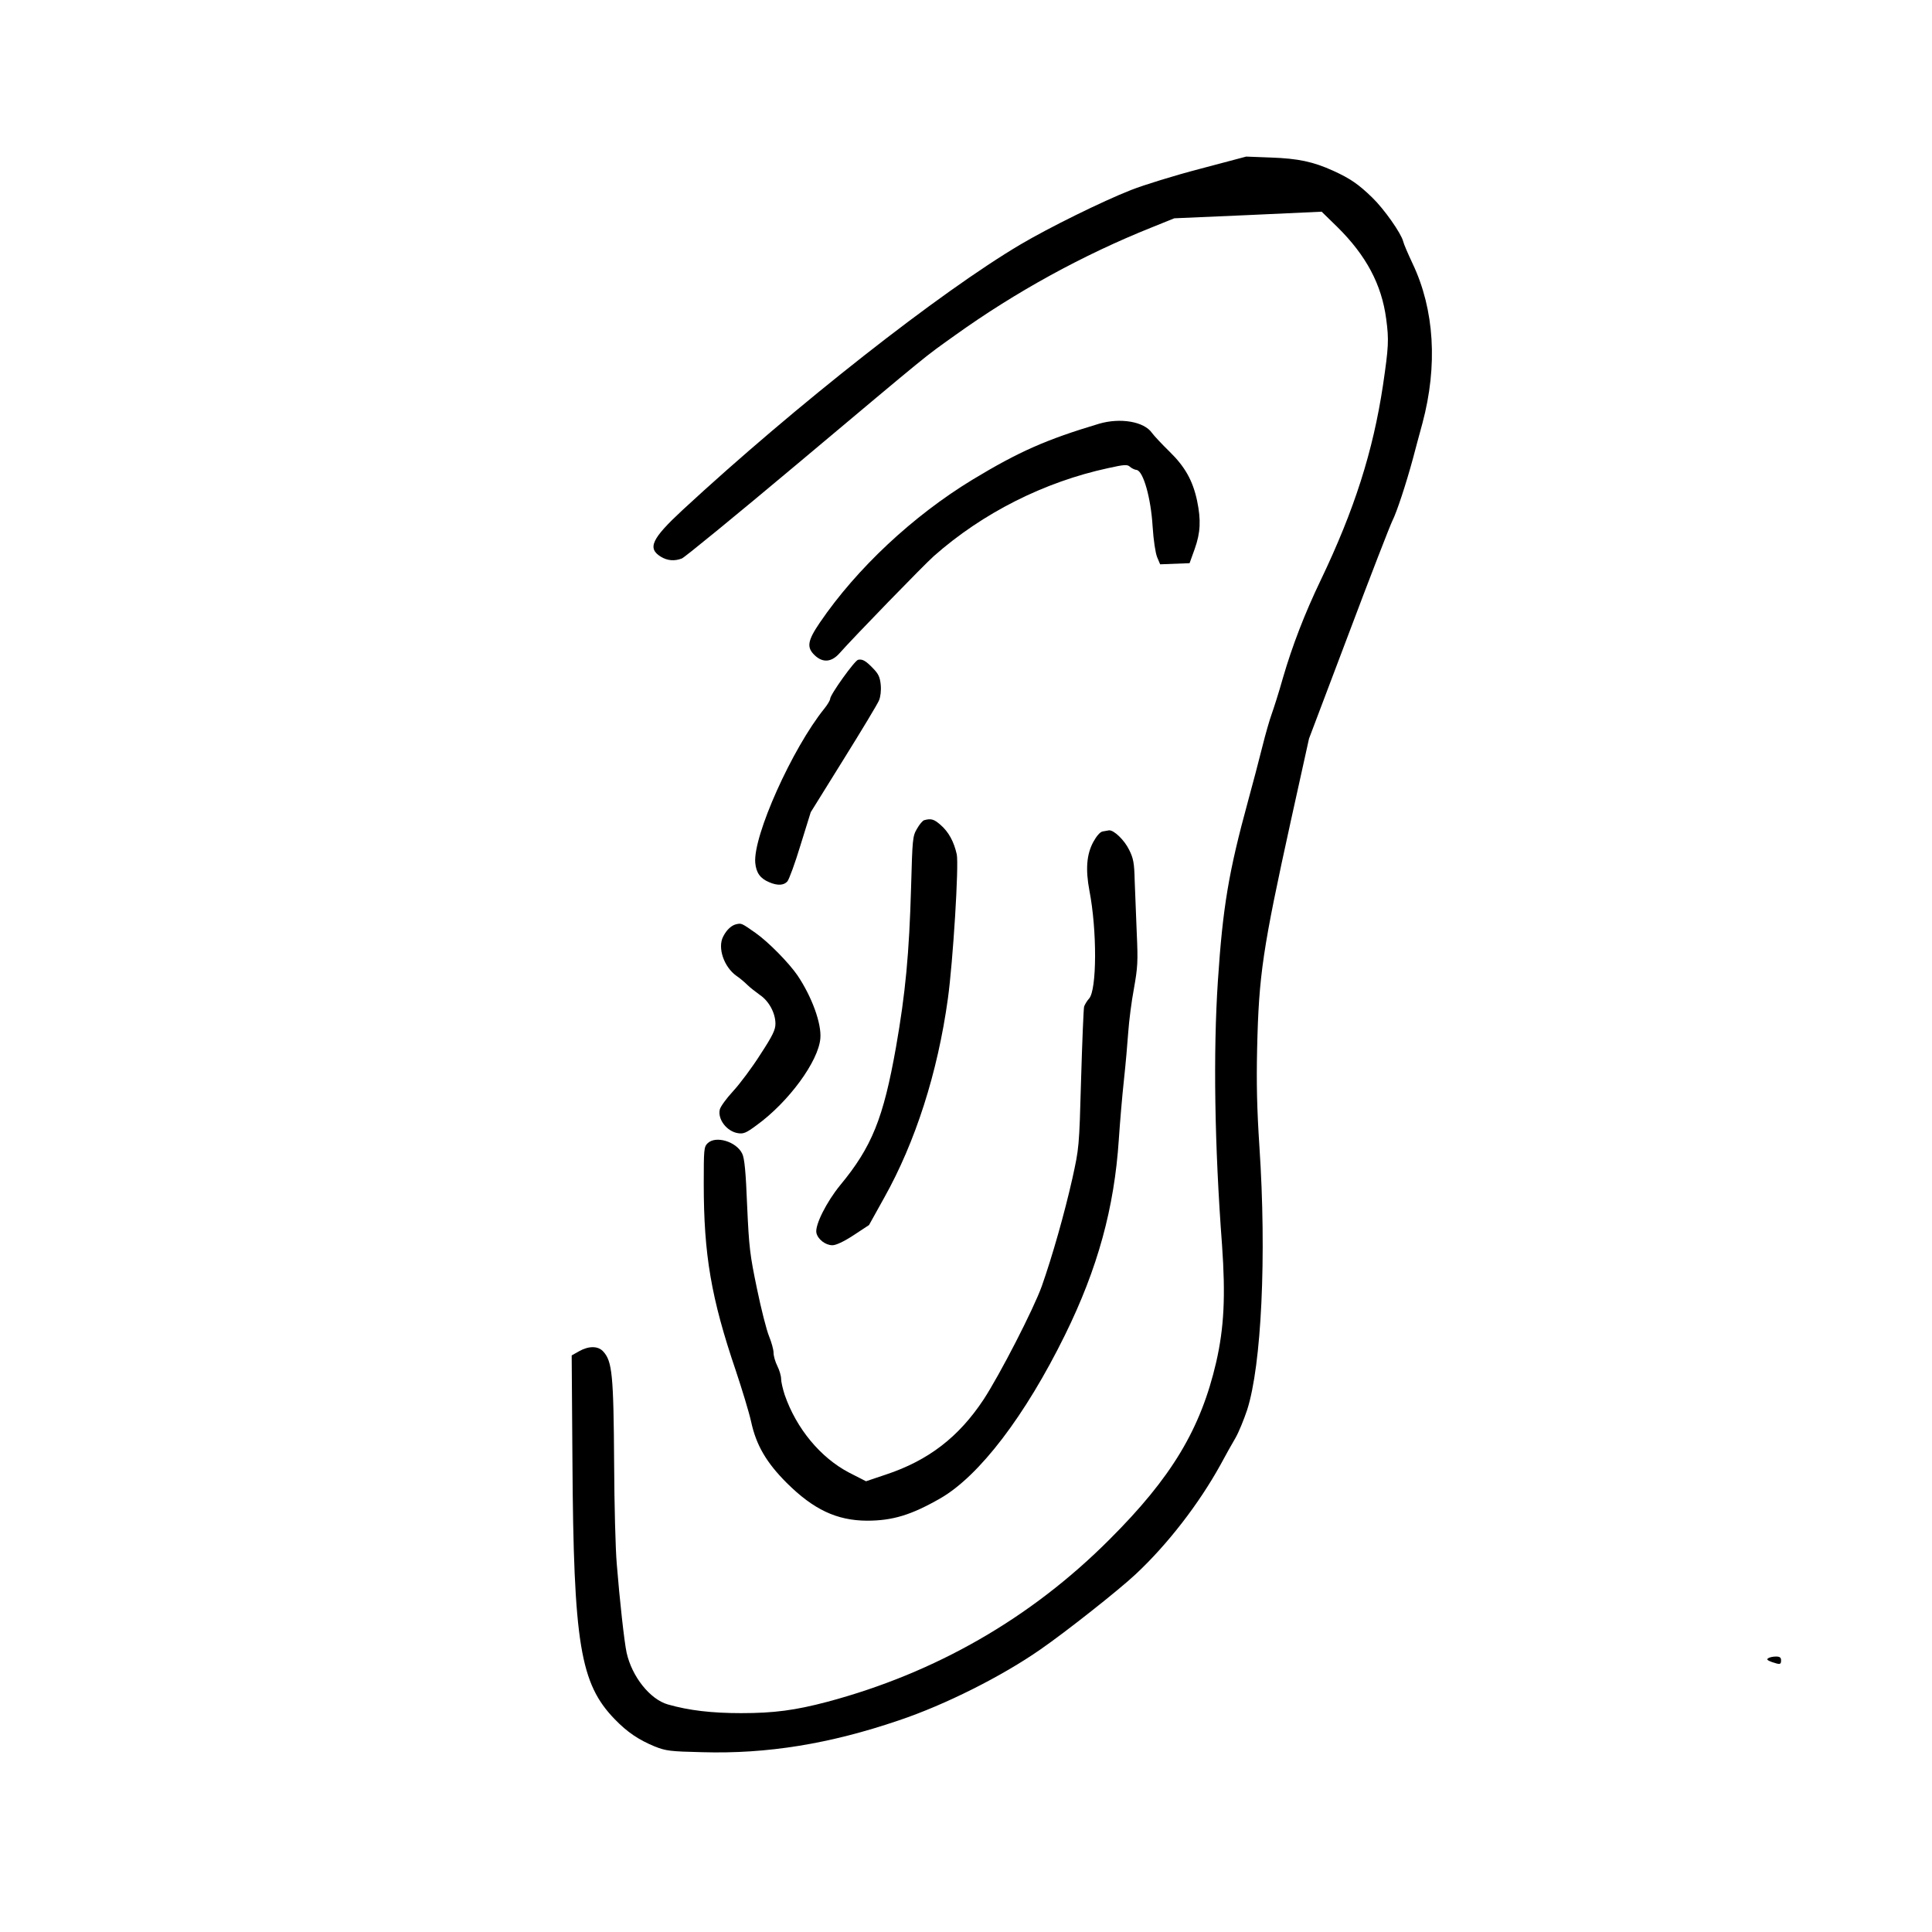
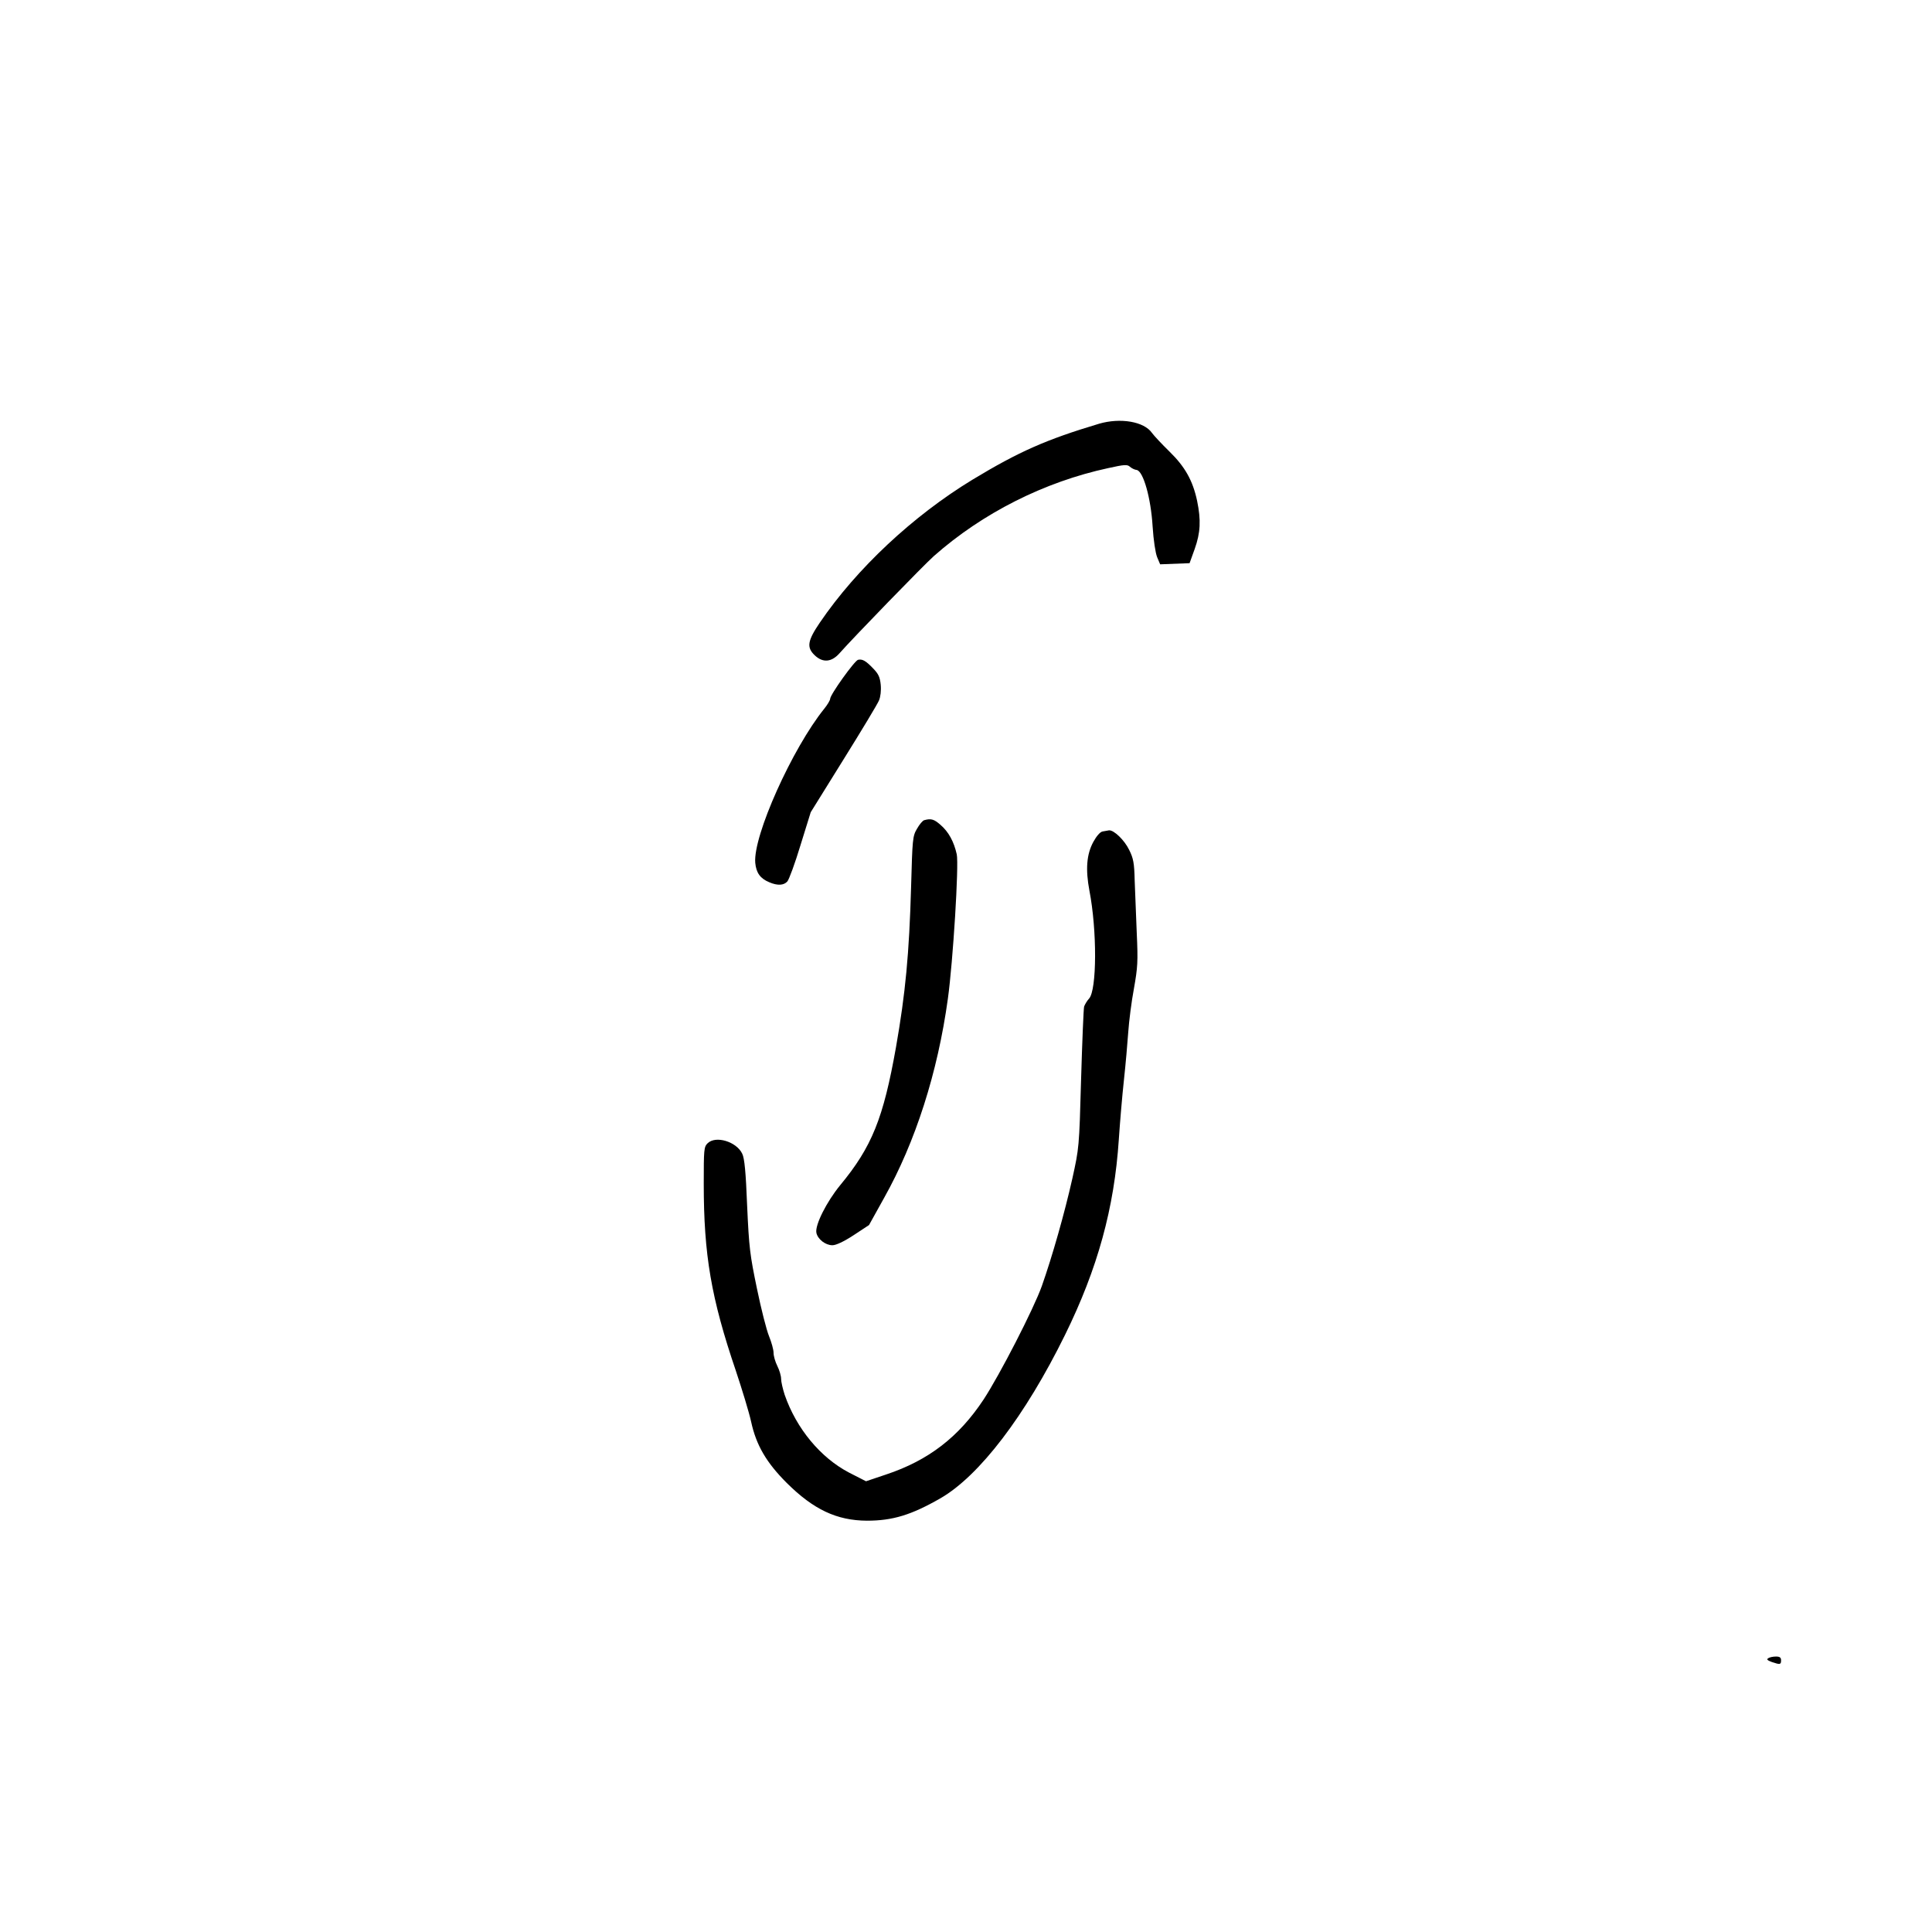
<svg xmlns="http://www.w3.org/2000/svg" version="1.0" width="1024pt" height="1024pt" viewBox="0 0 1024 1024" preserveAspectRatio="xMidYMid meet">
  <g transform="translate(0,1024) scale(0.1,-0.1)" fill="#000000" stroke="none">
-     <path d="M6360 9345 c-135 -35 -299 -86 -365 -112 -153 -60 -436 -200 -585 -288 -428 -253 -1193 -854 -1791 -1407 -166 -154 -189 -204 -116 -249 35 -21 72 -24 111 -9 14 5 290 231 613 502 733 615 662 557 835 681 321 230 678 426 1043 572 l119 48 390 17 391 18 83 -81 c153 -151 235 -305 259 -487 15 -111 13 -148 -17 -352 -53 -351 -151 -659 -330 -1033 -85 -177 -150 -346 -200 -517 -22 -79 -50 -165 -60 -193 -10 -27 -33 -106 -50 -175 -17 -69 -51 -197 -75 -285 -103 -377 -134 -562 -160 -954 -25 -379 -18 -869 22 -1400 19 -270 11 -437 -31 -621 -82 -354 -236 -611 -566 -940 -416 -417 -922 -707 -1495 -860 -170 -45 -283 -60 -456 -60 -156 0 -277 14 -389 46 -95 27 -191 148 -219 275 -12 55 -37 280 -52 469 -7 80 -13 318 -14 530 -3 474 -10 545 -58 597 -27 30 -77 30 -128 1 l-39 -22 4 -560 c6 -969 41 -1180 225 -1369 66 -68 125 -108 212 -144 59 -23 79 -26 251 -30 345 -10 676 44 1043 169 244 82 545 233 750 376 136 94 418 317 505 399 169 158 334 372 448 578 27 50 63 115 81 145 17 30 44 96 61 147 76 236 104 815 65 1398 -13 198 -16 335 -12 515 9 394 29 528 180 1215 l95 430 210 555 c115 306 220 576 232 600 23 45 73 197 109 330 11 41 33 125 50 186 82 306 64 603 -52 847 -24 51 -47 104 -50 118 -11 43 -101 171 -163 231 -73 71 -116 101 -208 143 -106 48 -186 65 -331 70 l-130 5 -245 -65z" />
    <path d="M5825 7994 c-281 -84 -425 -148 -670 -296 -316 -192 -614 -471 -809 -757 -66 -97 -72 -132 -28 -174 43 -41 89 -37 131 10 76 86 450 471 501 516 258 228 585 393 924 466 86 19 101 20 115 7 9 -8 25 -16 36 -17 35 -7 75 -149 84 -298 5 -77 15 -141 24 -164 l16 -38 78 3 78 3 27 75 c31 87 34 153 13 255 -23 108 -64 181 -147 262 -40 39 -81 83 -92 98 -42 61 -168 82 -281 49z" />
    <path d="M4548 6743 c-19 -5 -148 -185 -148 -207 0 -7 -14 -31 -31 -52 -170 -211 -378 -674 -366 -817 5 -53 26 -83 74 -103 44 -19 77 -17 96 4 9 10 41 97 70 193 l54 174 174 280 c96 154 181 295 188 313 8 19 12 52 9 83 -4 40 -12 57 -39 85 -40 42 -58 52 -81 47z" />
-     <path d="M4899 5893 c-9 -2 -26 -23 -39 -46 -23 -39 -24 -54 -31 -307 -10 -355 -30 -565 -80 -850 -67 -378 -128 -529 -296 -732 -72 -88 -134 -211 -126 -252 7 -34 48 -66 85 -66 19 0 60 19 112 53 l82 54 80 144 c166 296 284 664 338 1056 27 195 59 709 47 765 -15 67 -43 119 -86 156 -34 30 -50 35 -86 25z" />
+     <path d="M4899 5893 c-9 -2 -26 -23 -39 -46 -23 -39 -24 -54 -31 -307 -10 -355 -30 -565 -80 -850 -67 -378 -128 -529 -296 -732 -72 -88 -134 -211 -126 -252 7 -34 48 -66 85 -66 19 0 60 19 112 53 l82 54 80 144 c166 296 284 664 338 1056 27 195 59 709 47 765 -15 67 -43 119 -86 156 -34 30 -50 35 -86 25" />
    <path d="M5844 5833 c-13 -2 -32 -24 -49 -55 -36 -66 -42 -146 -21 -258 41 -211 40 -528 -2 -573 -11 -12 -22 -31 -26 -42 -3 -11 -10 -184 -16 -385 -10 -364 -11 -365 -46 -525 -42 -187 -107 -415 -162 -571 -43 -121 -223 -471 -309 -602 -131 -198 -291 -322 -516 -397 l-107 -36 -90 46 c-151 79 -279 233 -341 412 -10 31 -19 69 -19 85 0 16 -9 46 -20 68 -11 22 -20 53 -20 70 0 17 -11 56 -24 88 -13 31 -42 145 -64 252 -37 178 -42 216 -52 439 -7 179 -14 252 -26 276 -30 64 -141 98 -184 55 -19 -19 -20 -33 -20 -214 0 -376 39 -606 170 -991 33 -99 70 -220 81 -270 27 -125 81 -217 189 -325 142 -141 265 -199 425 -200 136 0 235 30 390 119 206 119 449 437 660 866 173 352 261 672 285 1036 6 90 18 232 27 314 9 83 19 197 23 255 4 58 17 161 30 230 20 113 22 142 15 295 -4 94 -9 219 -11 279 -2 92 -7 117 -29 161 -25 52 -81 106 -107 104 -7 -1 -23 -4 -34 -6z" />
-     <path d="M3905 5342 c-27 -5 -54 -30 -72 -66 -31 -59 4 -161 70 -208 18 -12 44 -34 58 -48 14 -14 44 -37 66 -53 48 -32 83 -96 83 -153 0 -32 -14 -62 -80 -163 -43 -68 -108 -155 -144 -194 -36 -39 -68 -83 -71 -98 -12 -52 38 -116 96 -125 29 -5 44 1 99 42 170 123 328 339 338 460 7 79 -45 221 -121 334 -46 67 -154 177 -222 225 -74 52 -75 52 -100 47z" />
    <path d="M9372 1451 c-10 -6 -5 -11 19 -20 44 -15 49 -14 49 9 0 15 -7 20 -27 20 -16 0 -34 -4 -41 -9z" />
  </g>
</svg>